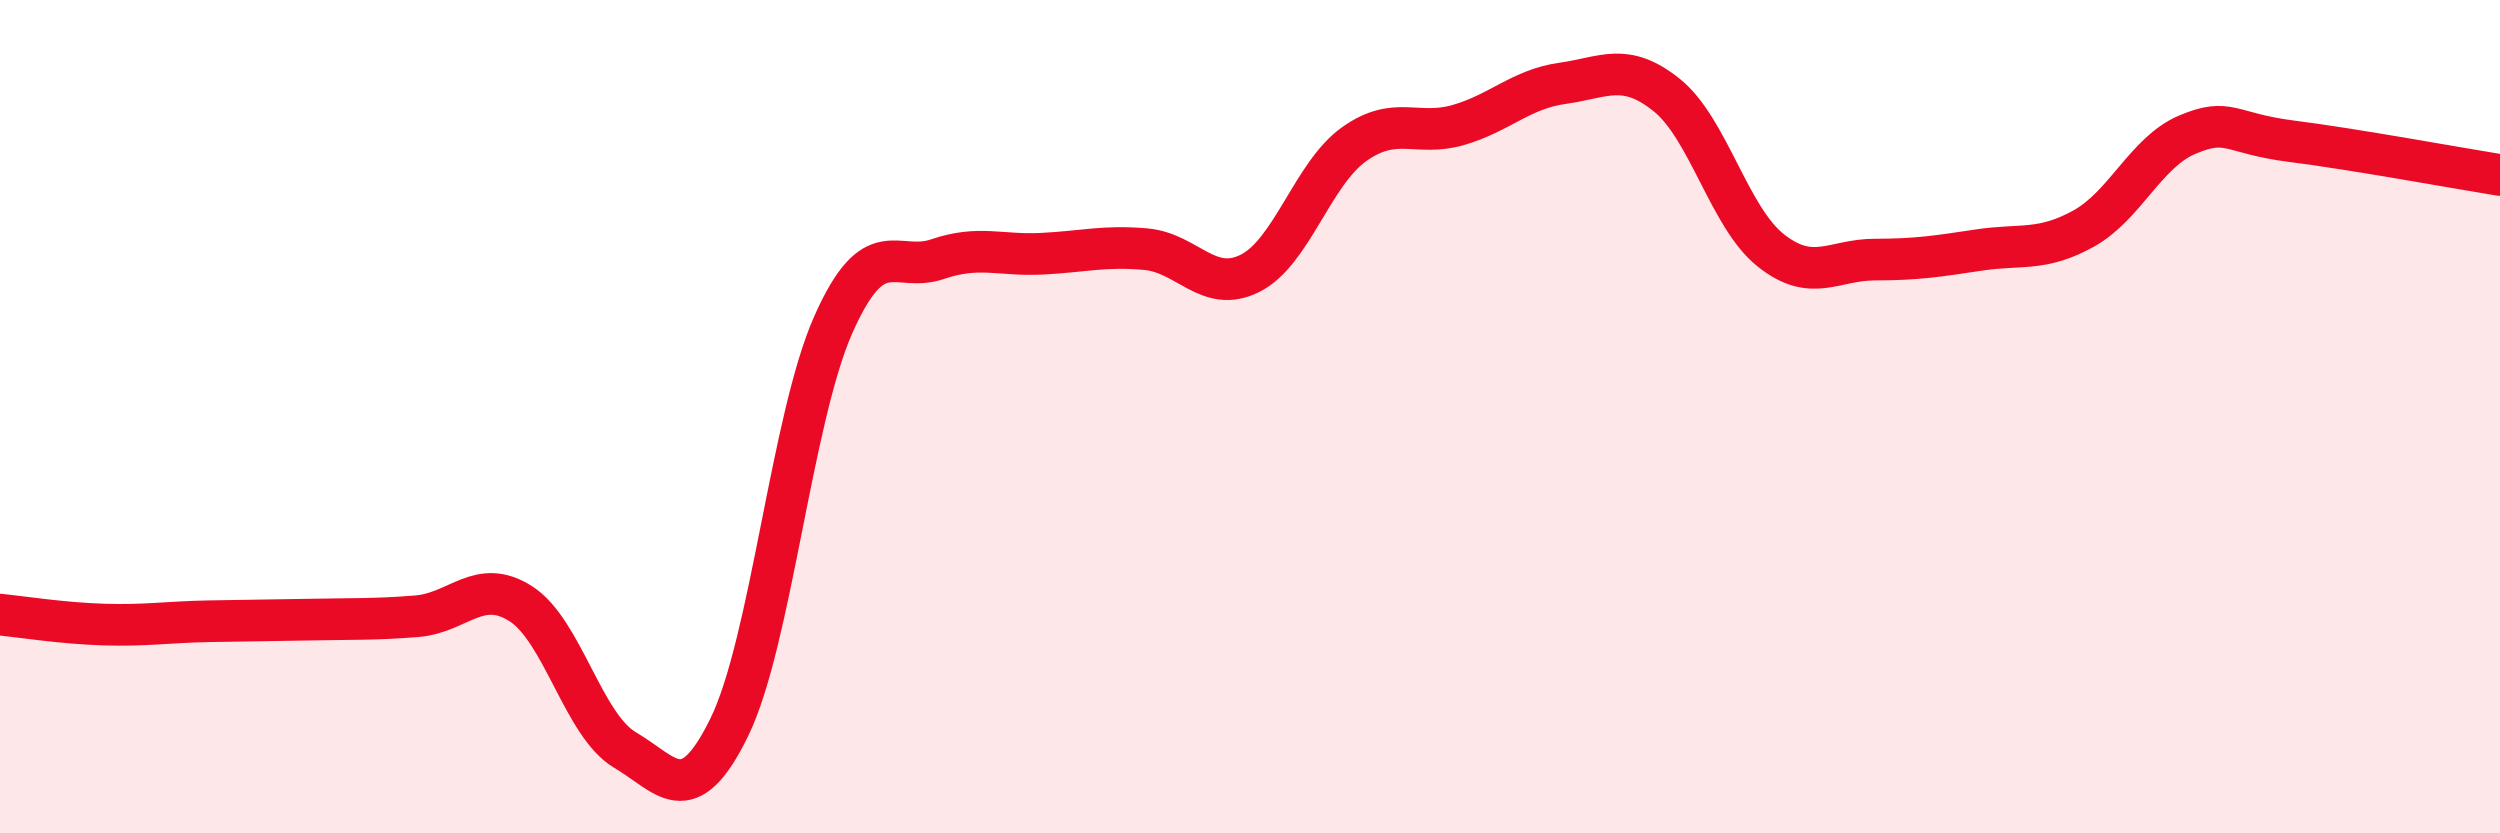
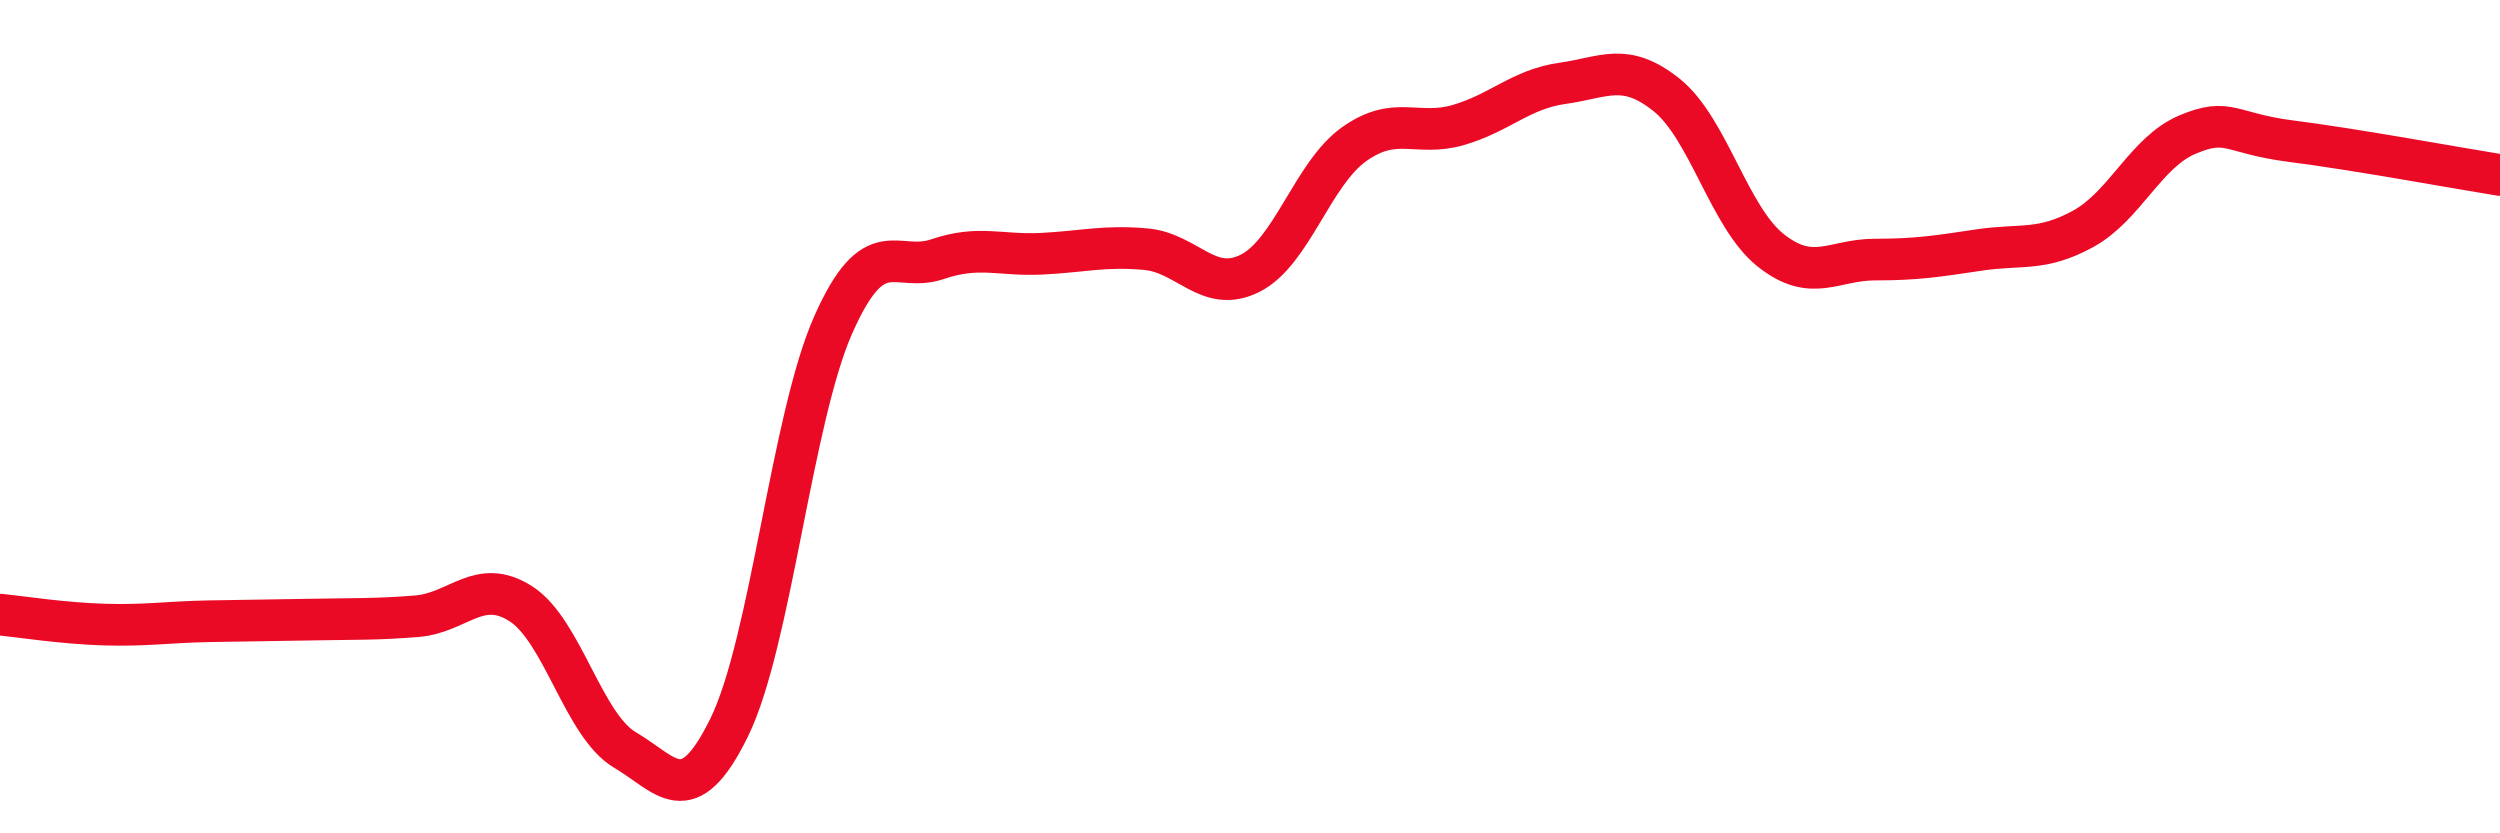
<svg xmlns="http://www.w3.org/2000/svg" width="60" height="20" viewBox="0 0 60 20">
-   <path d="M 0,14.75 C 0.5,14.8 1.5,14.96 2.5,14.99 C 3.5,15.02 4,14.93 5,14.91 C 6,14.89 6.5,14.89 7.5,14.87 C 8.5,14.85 9,14.87 10,14.79 C 11,14.71 11.5,13.85 12.5,14.49 C 13.5,15.13 14,17.41 15,18 C 16,18.59 16.5,19.5 17.5,17.46 C 18.5,15.42 19,10.04 20,7.79 C 21,5.54 21.5,6.56 22.5,6.22 C 23.5,5.88 24,6.14 25,6.09 C 26,6.04 26.5,5.89 27.5,5.98 C 28.5,6.07 29,7.06 30,6.56 C 31,6.06 31.5,4.17 32.5,3.46 C 33.5,2.75 34,3.29 35,3 C 36,2.71 36.5,2.14 37.5,2 C 38.5,1.86 39,1.48 40,2.28 C 41,3.08 41.5,5.22 42.5,6.01 C 43.5,6.8 44,6.23 45,6.23 C 46,6.23 46.5,6.15 47.5,6 C 48.5,5.85 49,6.04 50,5.49 C 51,4.94 51.5,3.65 52.5,3.23 C 53.5,2.81 53.5,3.2 55,3.39 C 56.5,3.58 59,4.04 60,4.2L60 20L0 20Z" fill="#EB0A25" opacity="0.1" stroke-linecap="round" stroke-linejoin="round" />
  <path d="M 0,14.75 C 0.5,14.8 1.5,14.96 2.5,14.99 C 3.5,15.02 4,14.93 5,14.91 C 6,14.89 6.5,14.89 7.5,14.87 C 8.5,14.85 9,14.87 10,14.79 C 11,14.71 11.5,13.85 12.5,14.49 C 13.5,15.13 14,17.41 15,18 C 16,18.59 16.5,19.5 17.5,17.46 C 18.5,15.42 19,10.04 20,7.79 C 21,5.54 21.5,6.56 22.5,6.22 C 23.5,5.88 24,6.14 25,6.09 C 26,6.04 26.5,5.89 27.5,5.98 C 28.5,6.07 29,7.06 30,6.56 C 31,6.06 31.5,4.17 32.5,3.46 C 33.5,2.75 34,3.29 35,3 C 36,2.71 36.5,2.14 37.5,2 C 38.5,1.86 39,1.48 40,2.28 C 41,3.08 41.5,5.22 42.5,6.01 C 43.5,6.8 44,6.23 45,6.23 C 46,6.23 46.5,6.15 47.5,6 C 48.5,5.85 49,6.04 50,5.49 C 51,4.94 51.5,3.65 52.5,3.23 C 53.5,2.81 53.5,3.2 55,3.39 C 56.5,3.58 59,4.04 60,4.2" stroke="#EB0A25" stroke-width="1" fill="none" stroke-linecap="round" stroke-linejoin="round" />
</svg>